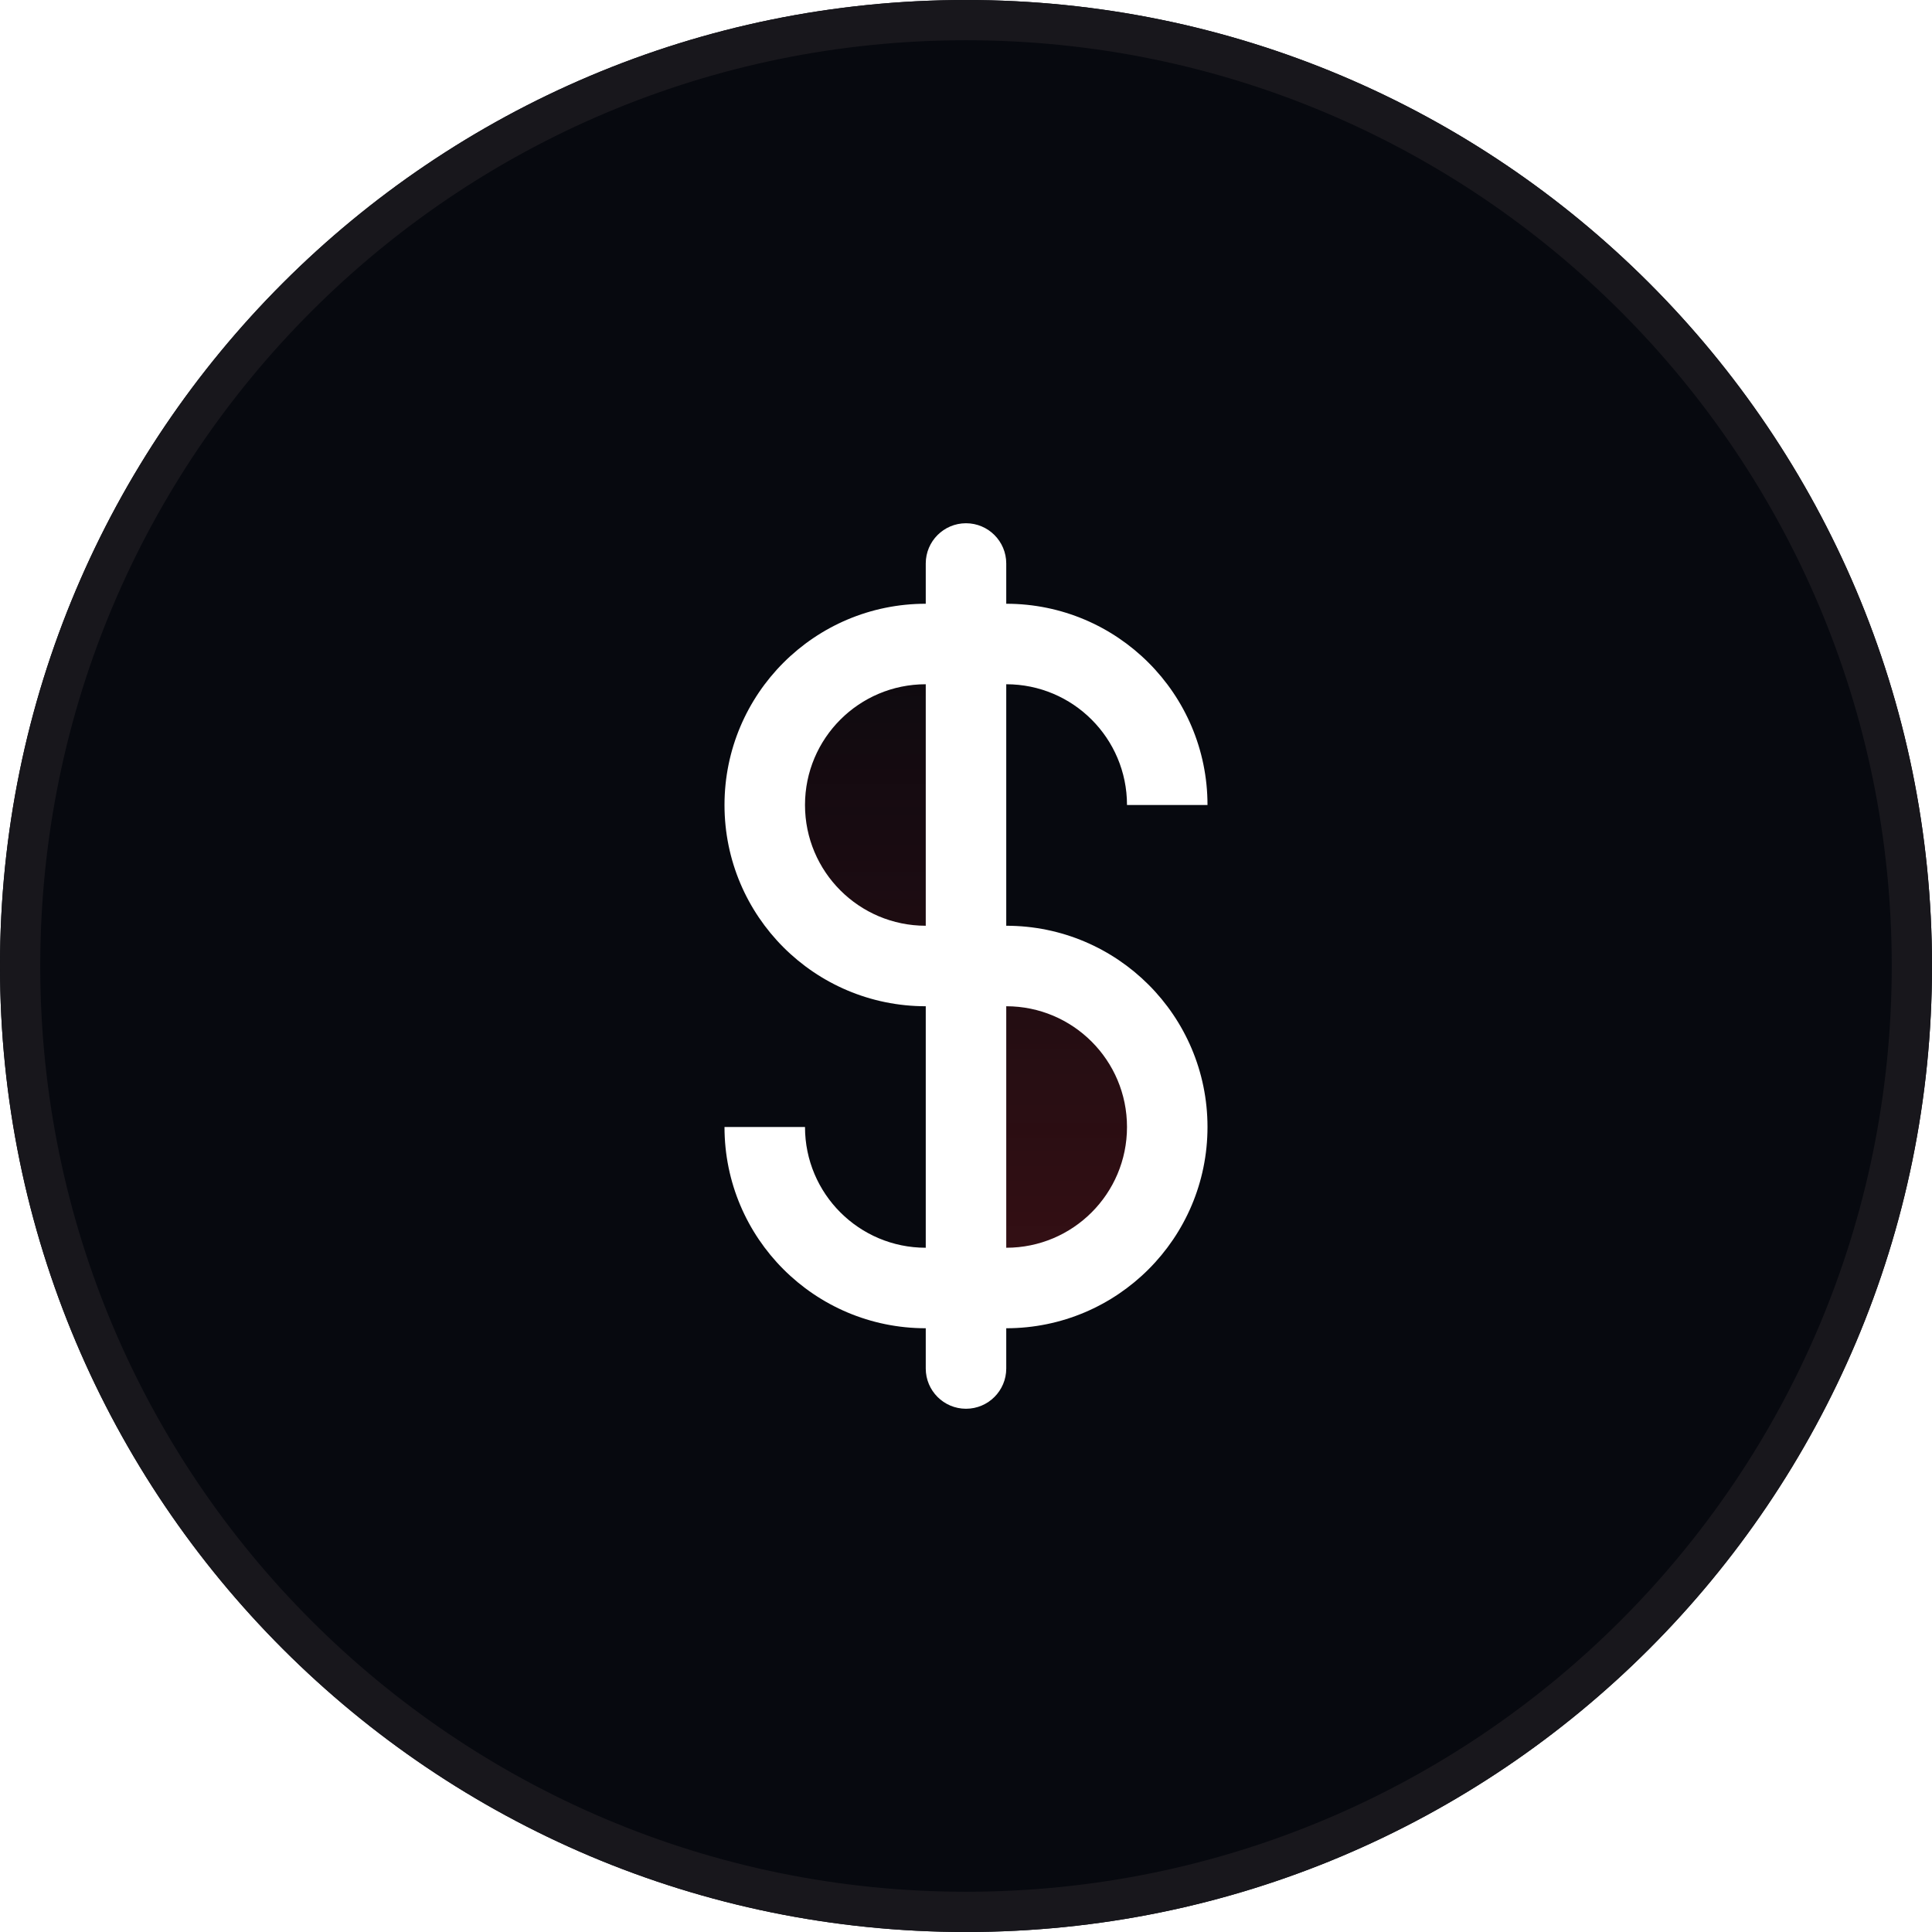
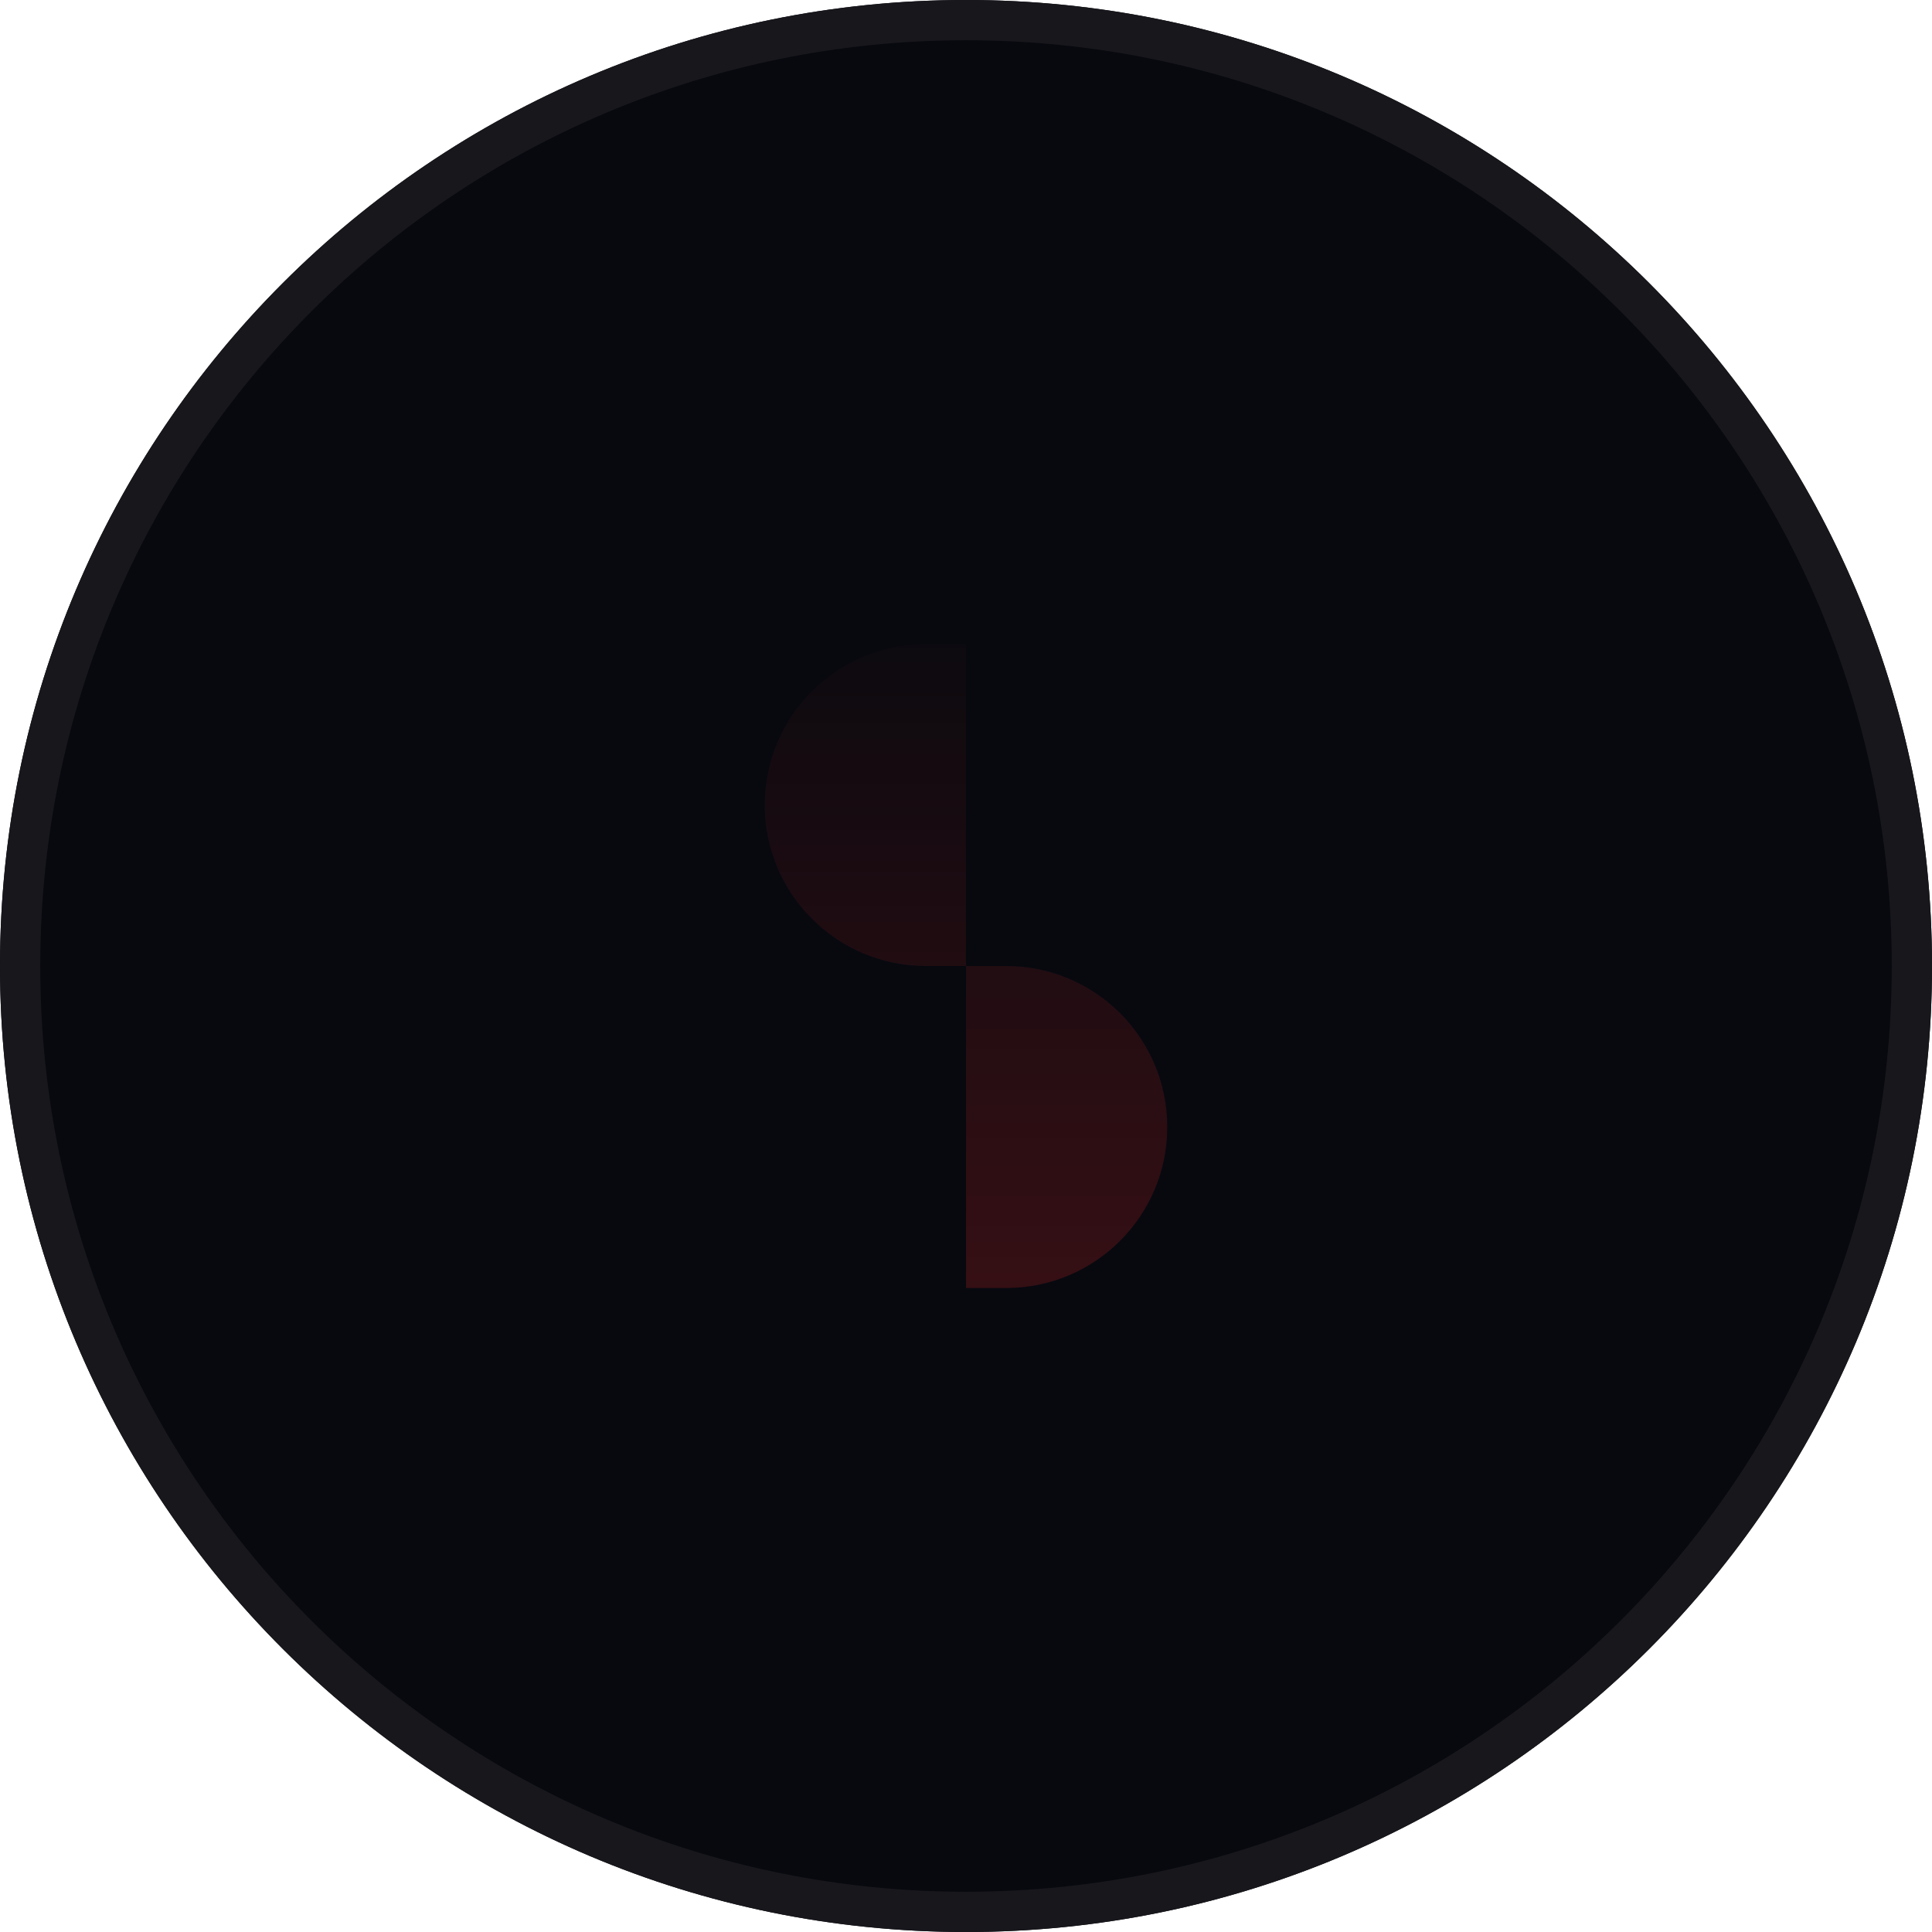
<svg xmlns="http://www.w3.org/2000/svg" width="48" height="48" viewBox="0 0 48 48" fill="none">
  <g filter="url(#filter0_b_433_1019)">
    <path d="M0 24C0 10.745 10.745 0 24 0C37.255 0 48 10.745 48 24C48 37.255 37.255 48 24 48C10.745 48 0 37.255 0 24Z" fill="#07090F" />
    <path d="M0.5 24C0.5 11.021 11.021 0.5 24 0.5C36.979 0.5 47.5 11.021 47.5 24C47.5 36.979 36.979 47.5 24 47.5C11.021 47.5 0.5 36.979 0.5 24Z" stroke="#18171C" />
    <path d="M23 24C20.791 24 19 22.209 19 20C19 17.791 20.791 16 23 16H24L24 24H25C27.209 24 29 25.791 29 28C29 30.209 27.209 32 25 32H24L24 24H23Z" fill="url(#paint0_linear_433_1019)" fill-opacity="0.24" />
-     <path d="M25 14C25 13.448 24.552 13 24 13C23.448 13 23 13.448 23 14H25ZM23 34C23 34.552 23.448 35 24 35C24.552 35 25 34.552 25 34H23ZM23 23C21.343 23 20 21.657 20 20H18C18 22.761 20.239 25 23 25V23ZM20 20C20 18.343 21.343 17 23 17V15C20.239 15 18 17.239 18 20H20ZM25 17C26.657 17 28 18.343 28 20H30C30 17.239 27.761 15 25 15V17ZM23 17H24V15H23V17ZM24 17H25V15H24V17ZM25 25C26.657 25 28 26.343 28 28H30C30 25.239 27.761 23 25 23V25ZM28 28C28 29.657 26.657 31 25 31V33C27.761 33 30 30.761 30 28H28ZM23 31C21.343 31 20 29.657 20 28H18C18 30.761 20.239 33 23 33V31ZM25 31H24V33H25V31ZM24 31H23V33H24V31ZM23 25H24V23H23V25ZM24 25H25V23H24V25ZM23 14V16H25V14H23ZM23 16L23 24H25L25 16H23ZM23 24L23 32H25L25 24H23ZM23 32V34H25V32H23Z" fill="white" />
  </g>
  <defs>
    <filter id="filter0_b_433_1019" x="-34" y="-34" width="116" height="116" filterUnits="userSpaceOnUse" color-interpolation-filters="sRGB">
      <feFlood flood-opacity="0" result="BackgroundImageFix" />
      <feGaussianBlur in="BackgroundImageFix" stdDeviation="17" />
      <feComposite in2="SourceAlpha" operator="in" result="effect1_backgroundBlur_433_1019" />
      <feBlend mode="normal" in="SourceGraphic" in2="effect1_backgroundBlur_433_1019" result="shape" />
    </filter>
    <linearGradient id="paint0_linear_433_1019" x1="24" y1="14" x2="24" y2="34" gradientUnits="userSpaceOnUse">
      <stop stop-color="#DC2626" stop-opacity="0" />
      <stop offset="1" stop-color="#DC2626" />
    </linearGradient>
  </defs>
</svg>